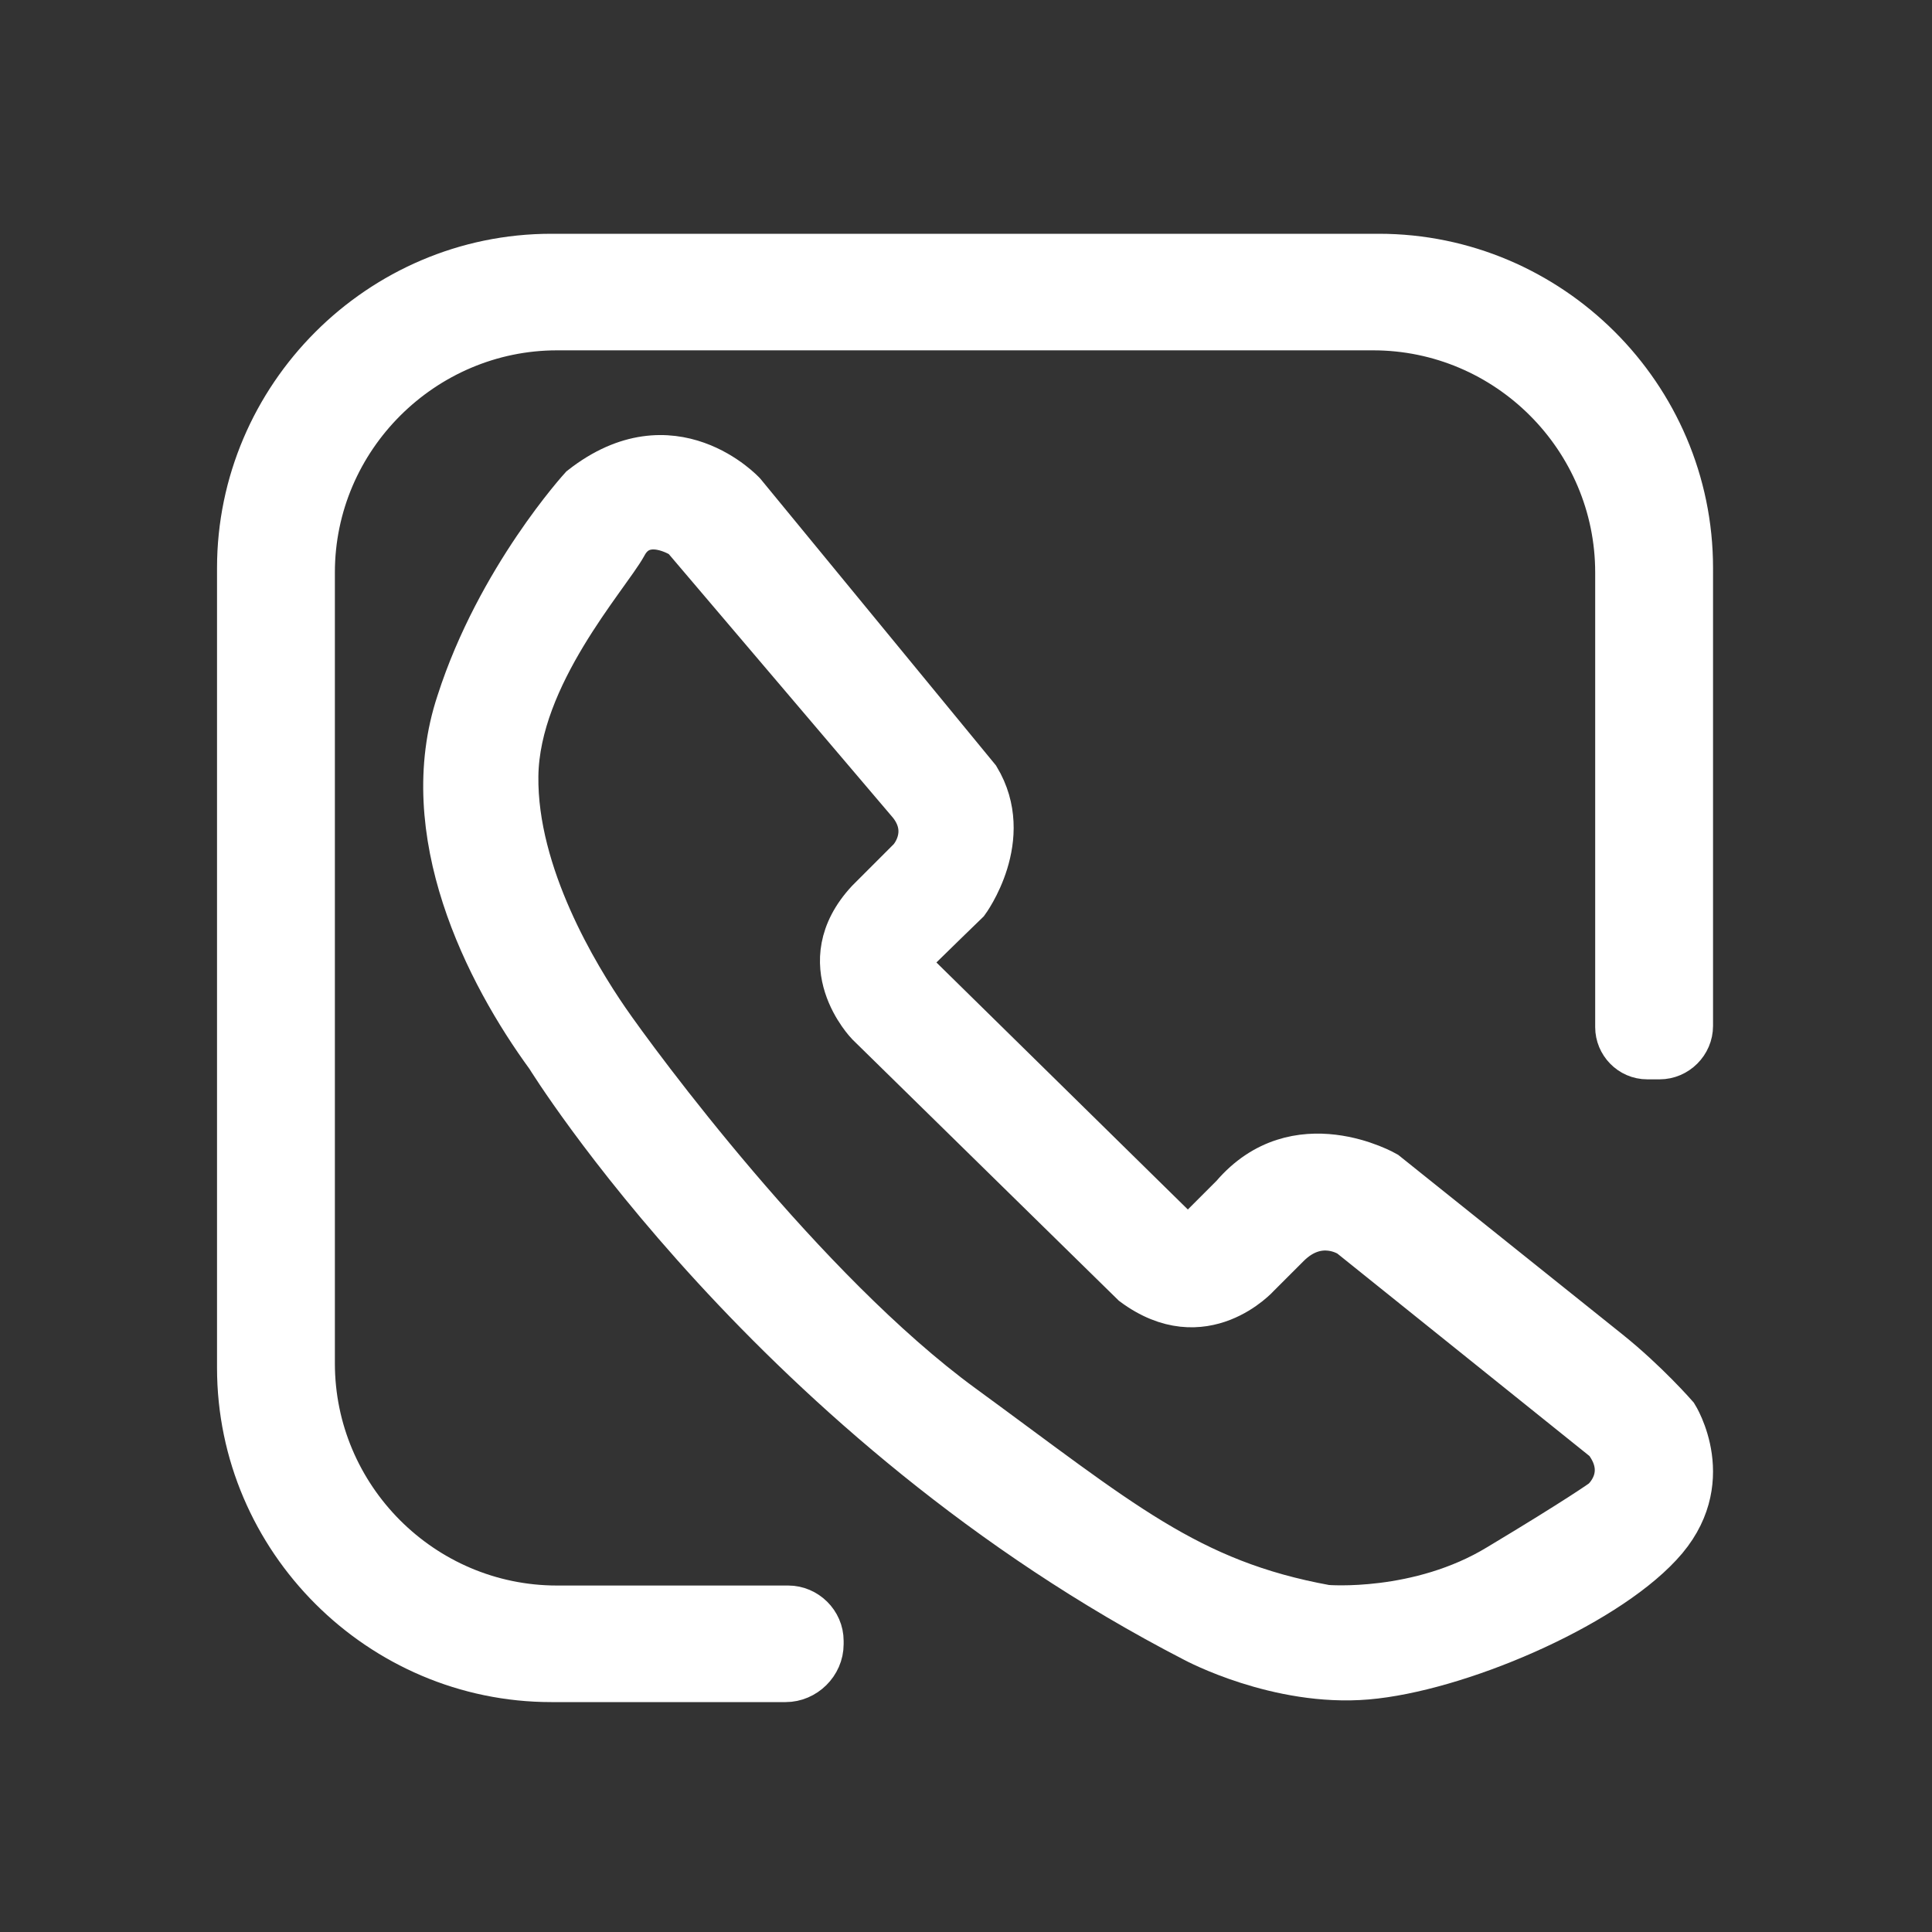
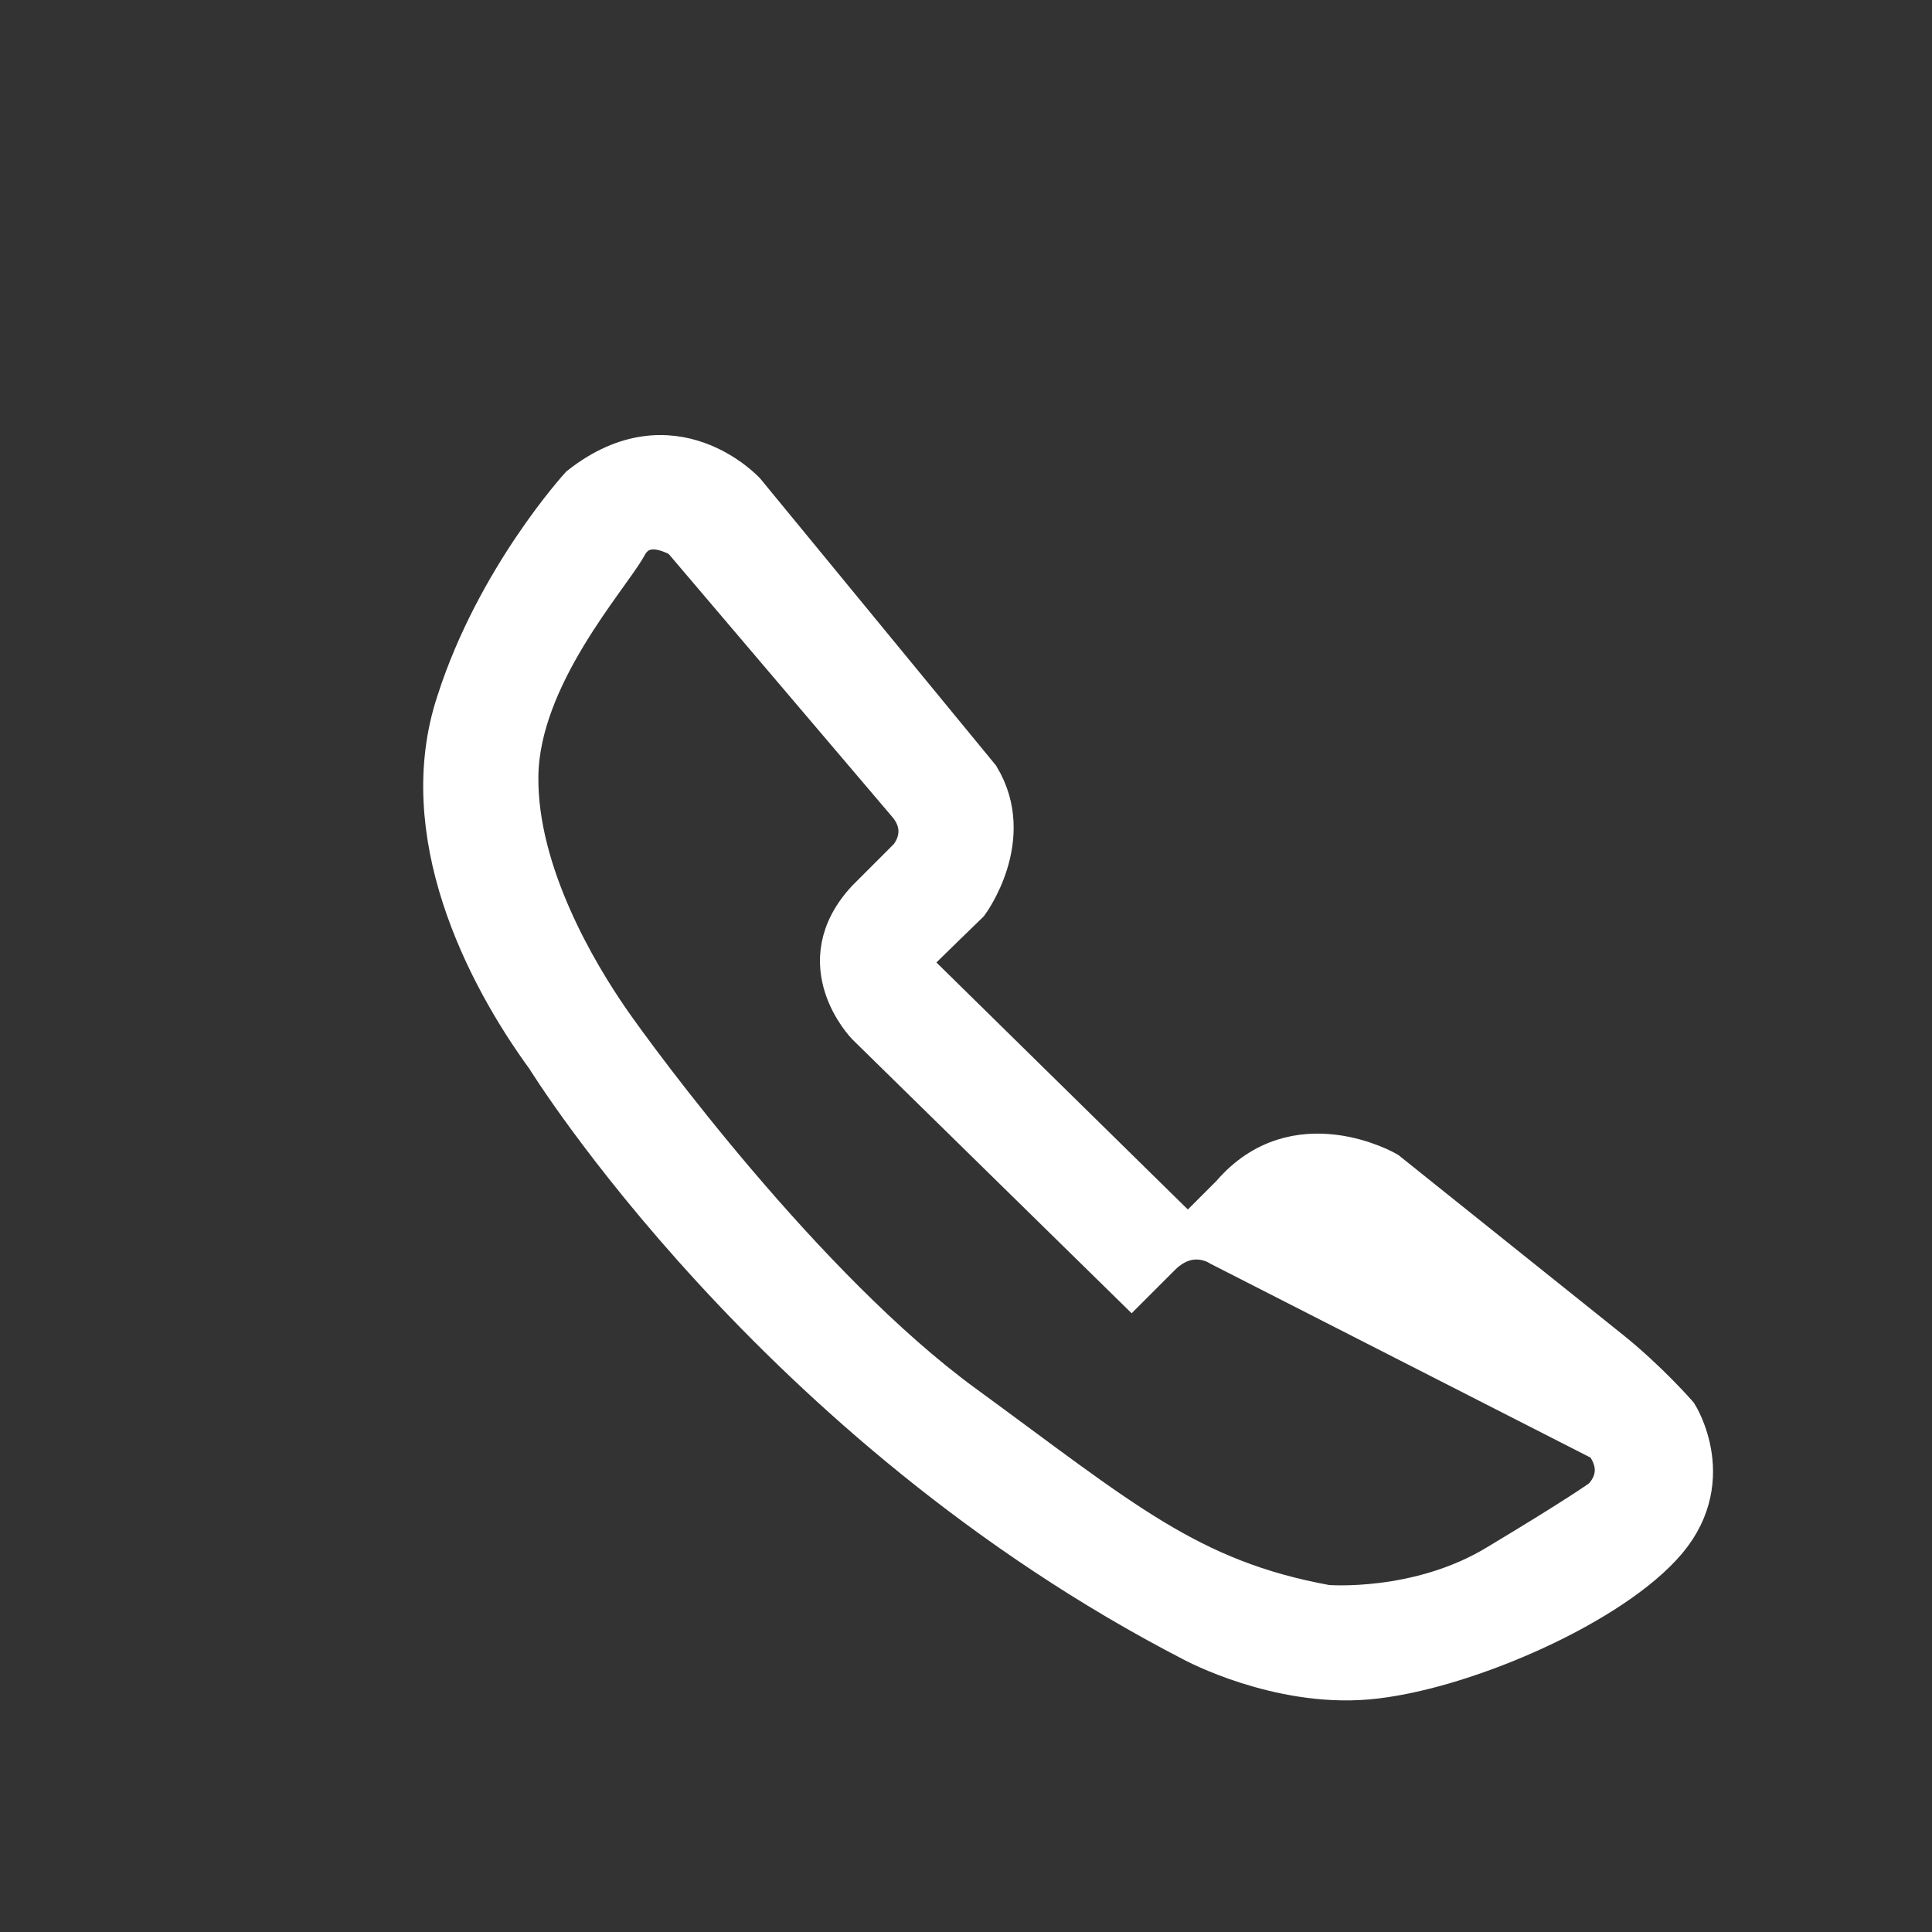
<svg xmlns="http://www.w3.org/2000/svg" version="1.1" id="图层_1" x="0px" y="0px" viewBox="0 0 300 300" style="enable-background:new 0 0 300 300;" xml:space="preserve">
  <rect x="0" y="0" width="300" height="300" fill="#333333" stroke="none" />
  <style type="text/css">
	.st0{fill:#FFFFFF;stroke:#FFFFFF;stroke-width:6;stroke-miterlimit:10;}
	.st1{display:none;}
	.st2{display:inline;fill:#222222;}
</style>
  <g>
    <g>
-       <path class="st0" d="M214.1,39.3H85.6c-26.9,0-48.9,22.1-48.9,48.9v124.2c0,26.9,22.1,48.9,48.9,48.9H122c3.2,0,6-2.7,6-6v-0.5    c0-3.1-2.6-5.6-5.6-5.6H86.5c-20.7,0-37.5-16.9-37.5-37.5V88.9c0-20.7,17-37.5,37.5-37.5h126.7c20.7,0,37.5,16.9,37.5,37.5v70.6    c0,2.7,2.2,5.1,5.1,5.1h1.9c2.9,0,5.3-2.4,5.3-5.3V88.2C263,61.2,240.9,39.3,214.1,39.3L214.1,39.3z" />
-       <path class="st0" d="M260.6,219.6c0,0-4.6-5.3-10.6-10.1s-34.6-27.7-34.6-27.7s-14.2-8.2-24.3,3.6l-5.1,5.1c0,0-1.7,1.4-3.4-0.3    l-40-39.3c0,0-1.4-1.5,0-2.9s7.9-7.7,7.9-7.7s7.5-10.1,1.7-19.7l-36.4-44.3c0,0-11.3-12.3-25.8-0.9c0,0-13,14.2-19.2,33.5    c-6.8,20.4,4.4,42.4,13.9,55.4c0,0,35.2,57.1,100.6,90.8c0,0,13,7,27,5.8s36.6-10.8,45.8-20.7    C267.4,230.3,260.6,219.6,260.6,219.6L260.6,219.6z M248.6,232.7c0,0-3.6,2.6-16.1,10.1c-12.3,7.5-26.5,6.3-26.5,6.3    c-21.4-3.9-31.8-13.2-56.3-31.1s-50.5-53.2-55.1-59.9s-14.2-22.4-14-37.6c0.2-15.4,14-30.6,16.8-35.6c2.6-5,8.4-1.2,8.4-1.2    l35.2,41.4c3.4,4.3,0,8,0,8l-6.5,6.5c-9.4,10.1,0,19.7,0,19.7l41.2,40.4c11.3,8.4,20-1.4,20-1.4l4.6-4.6c4.6-4.6,9.1-1.5,9.1-1.5    L249,224C252.9,229.1,248.6,232.7,248.6,232.7L248.6,232.7z" />
+       <path class="st0" d="M260.6,219.6c0,0-4.6-5.3-10.6-10.1s-34.6-27.7-34.6-27.7s-14.2-8.2-24.3,3.6l-5.1,5.1c0,0-1.7,1.4-3.4-0.3    l-40-39.3c0,0-1.4-1.5,0-2.9s7.9-7.7,7.9-7.7s7.5-10.1,1.7-19.7l-36.4-44.3c0,0-11.3-12.3-25.8-0.9c0,0-13,14.2-19.2,33.5    c-6.8,20.4,4.4,42.4,13.9,55.4c0,0,35.2,57.1,100.6,90.8c0,0,13,7,27,5.8s36.6-10.8,45.8-20.7    C267.4,230.3,260.6,219.6,260.6,219.6L260.6,219.6z M248.6,232.7c0,0-3.6,2.6-16.1,10.1c-12.3,7.5-26.5,6.3-26.5,6.3    c-21.4-3.9-31.8-13.2-56.3-31.1s-50.5-53.2-55.1-59.9s-14.2-22.4-14-37.6c0.2-15.4,14-30.6,16.8-35.6c2.6-5,8.4-1.2,8.4-1.2    l35.2,41.4c3.4,4.3,0,8,0,8l-6.5,6.5c-9.4,10.1,0,19.7,0,19.7l41.2,40.4l4.6-4.6c4.6-4.6,9.1-1.5,9.1-1.5    L249,224C252.9,229.1,248.6,232.7,248.6,232.7L248.6,232.7z" />
    </g>
  </g>
  <g class="st1">
-     <path class="st2" d="M149,23.5c33.6,0,65.3,13.1,89.1,36.9s36.9,55.5,36.9,89.1s-13.1,65.3-36.9,89.1s-55.4,36.9-89.1,36.9   s-65.3-13.1-89.1-36.9S23,183.1,23,149.5s13.1-65.3,36.9-89.1S115.4,23.5,149,23.5 M149,13.5c-75.1,0-136,60.9-136,136   s60.9,136,136,136s136-60.9,136-136S224.1,13.5,149,13.5L149,13.5z" />
-   </g>
+     </g>
</svg>